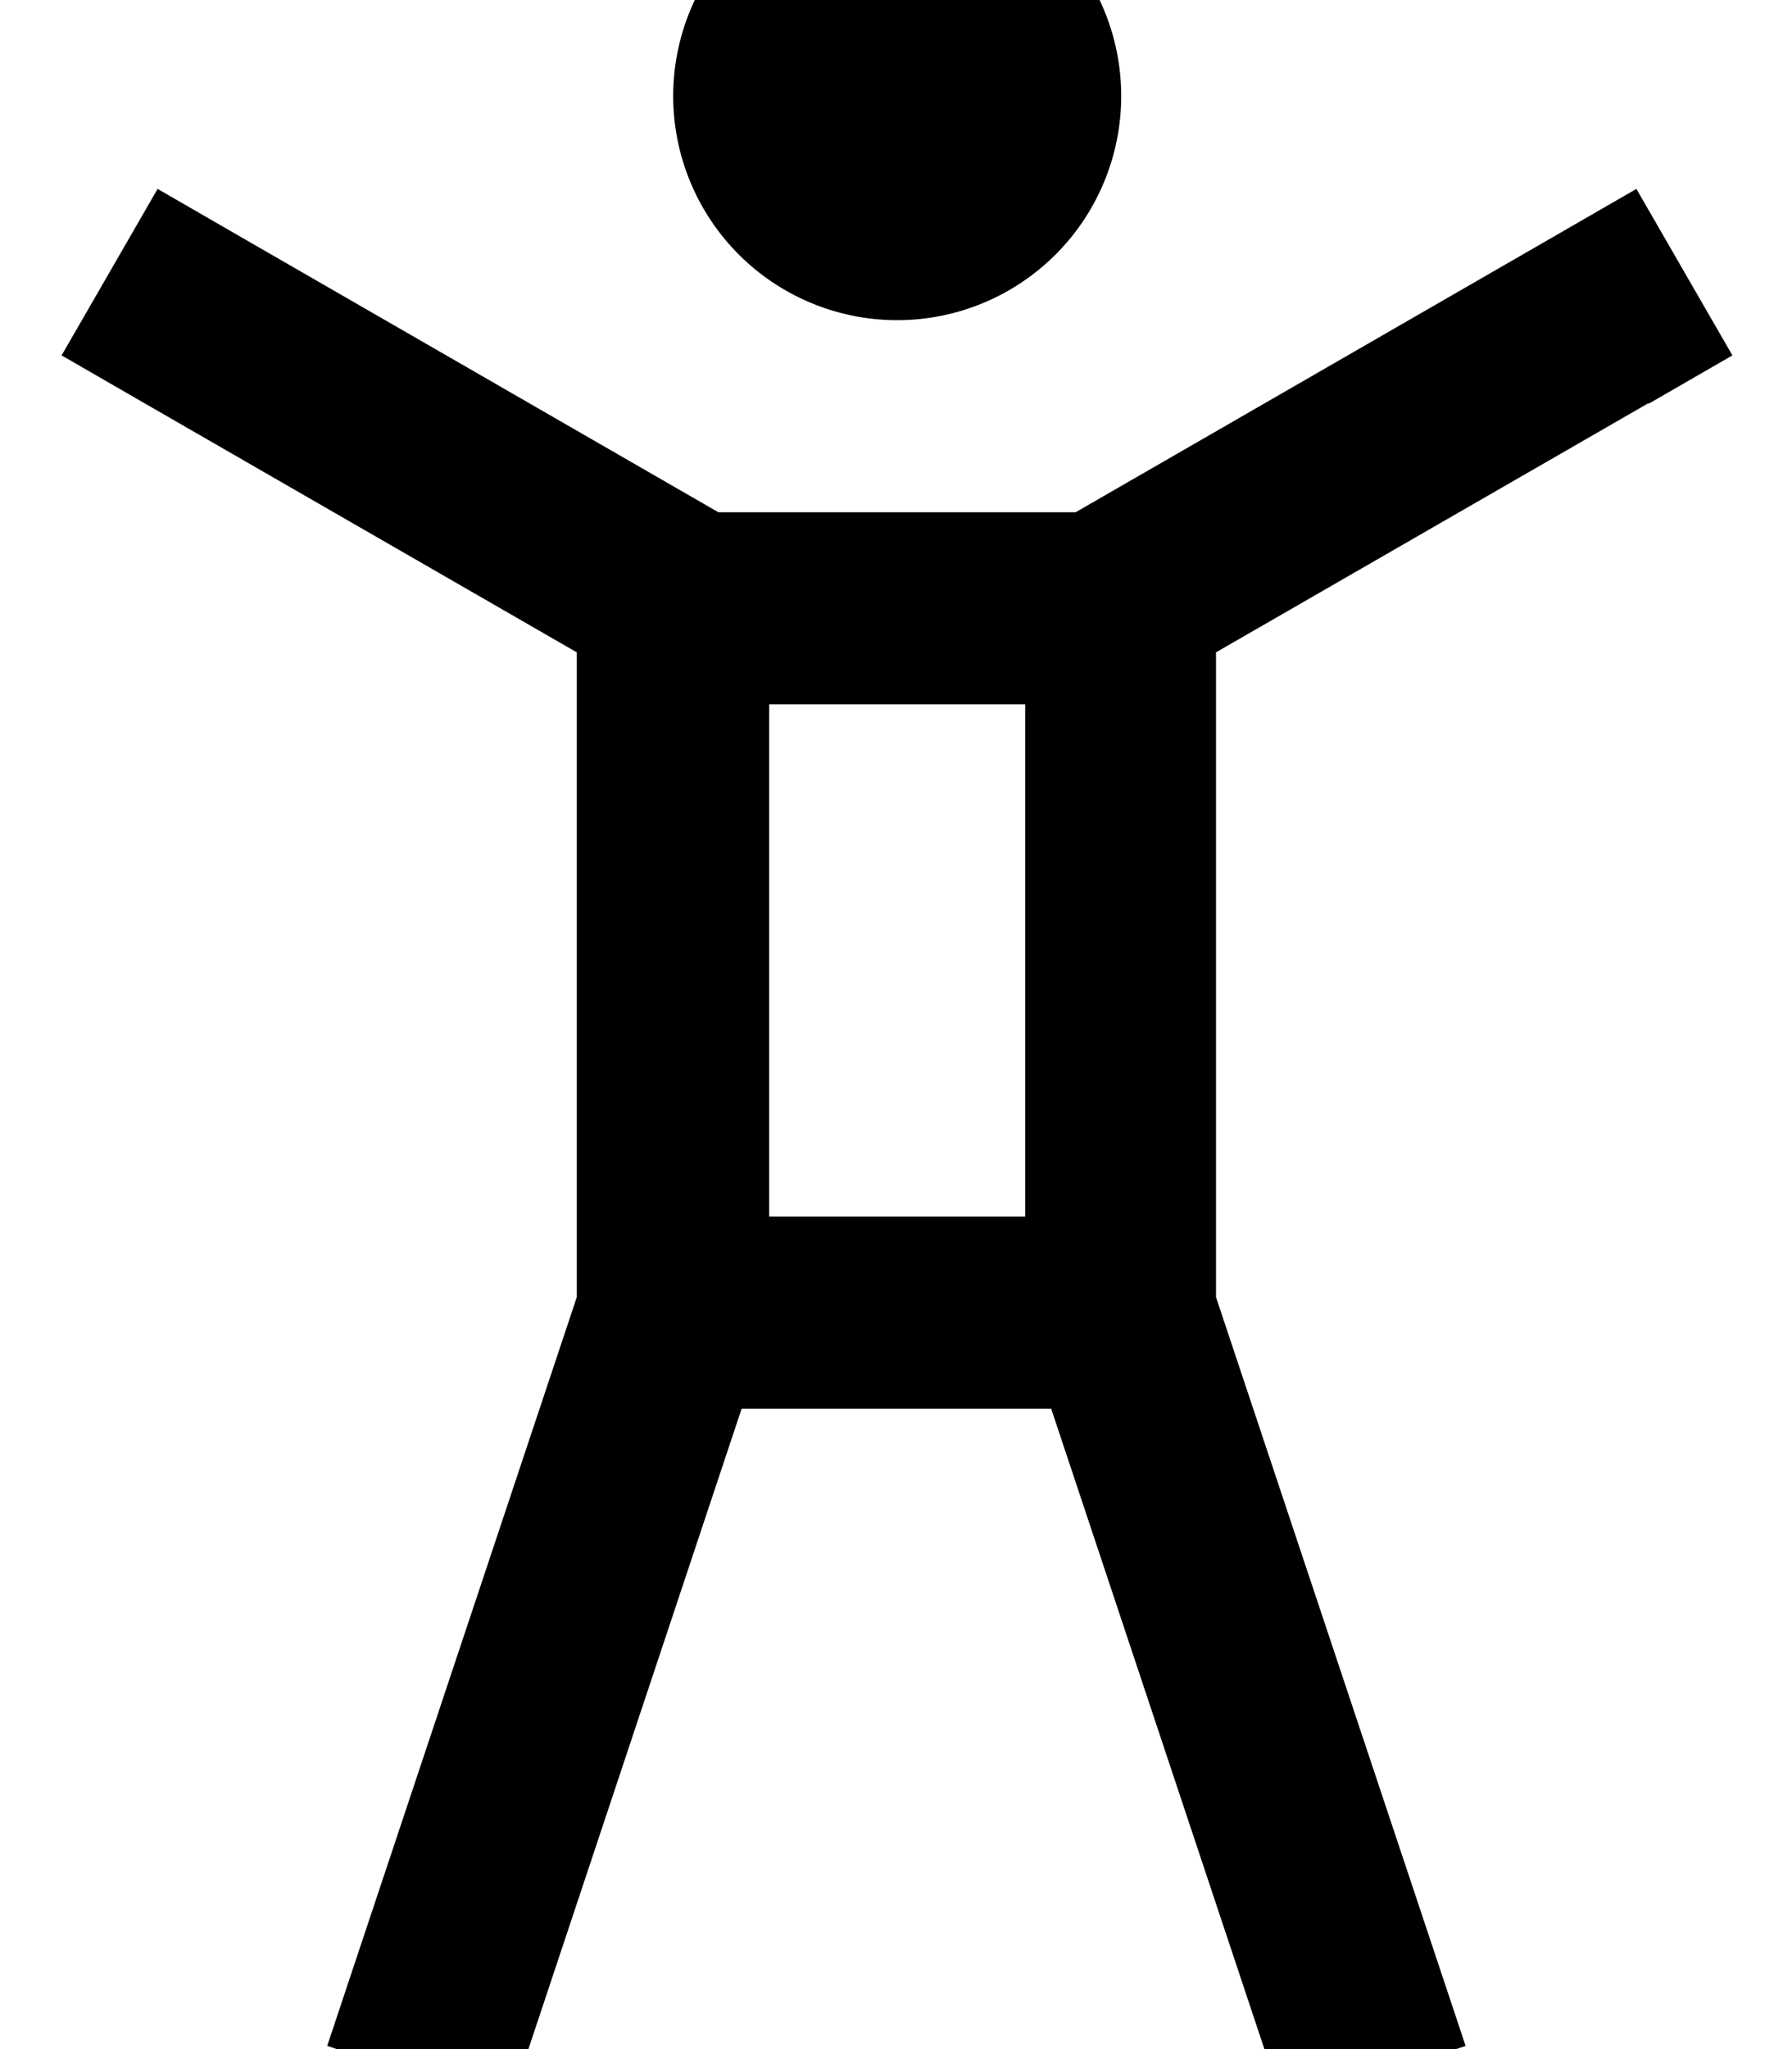
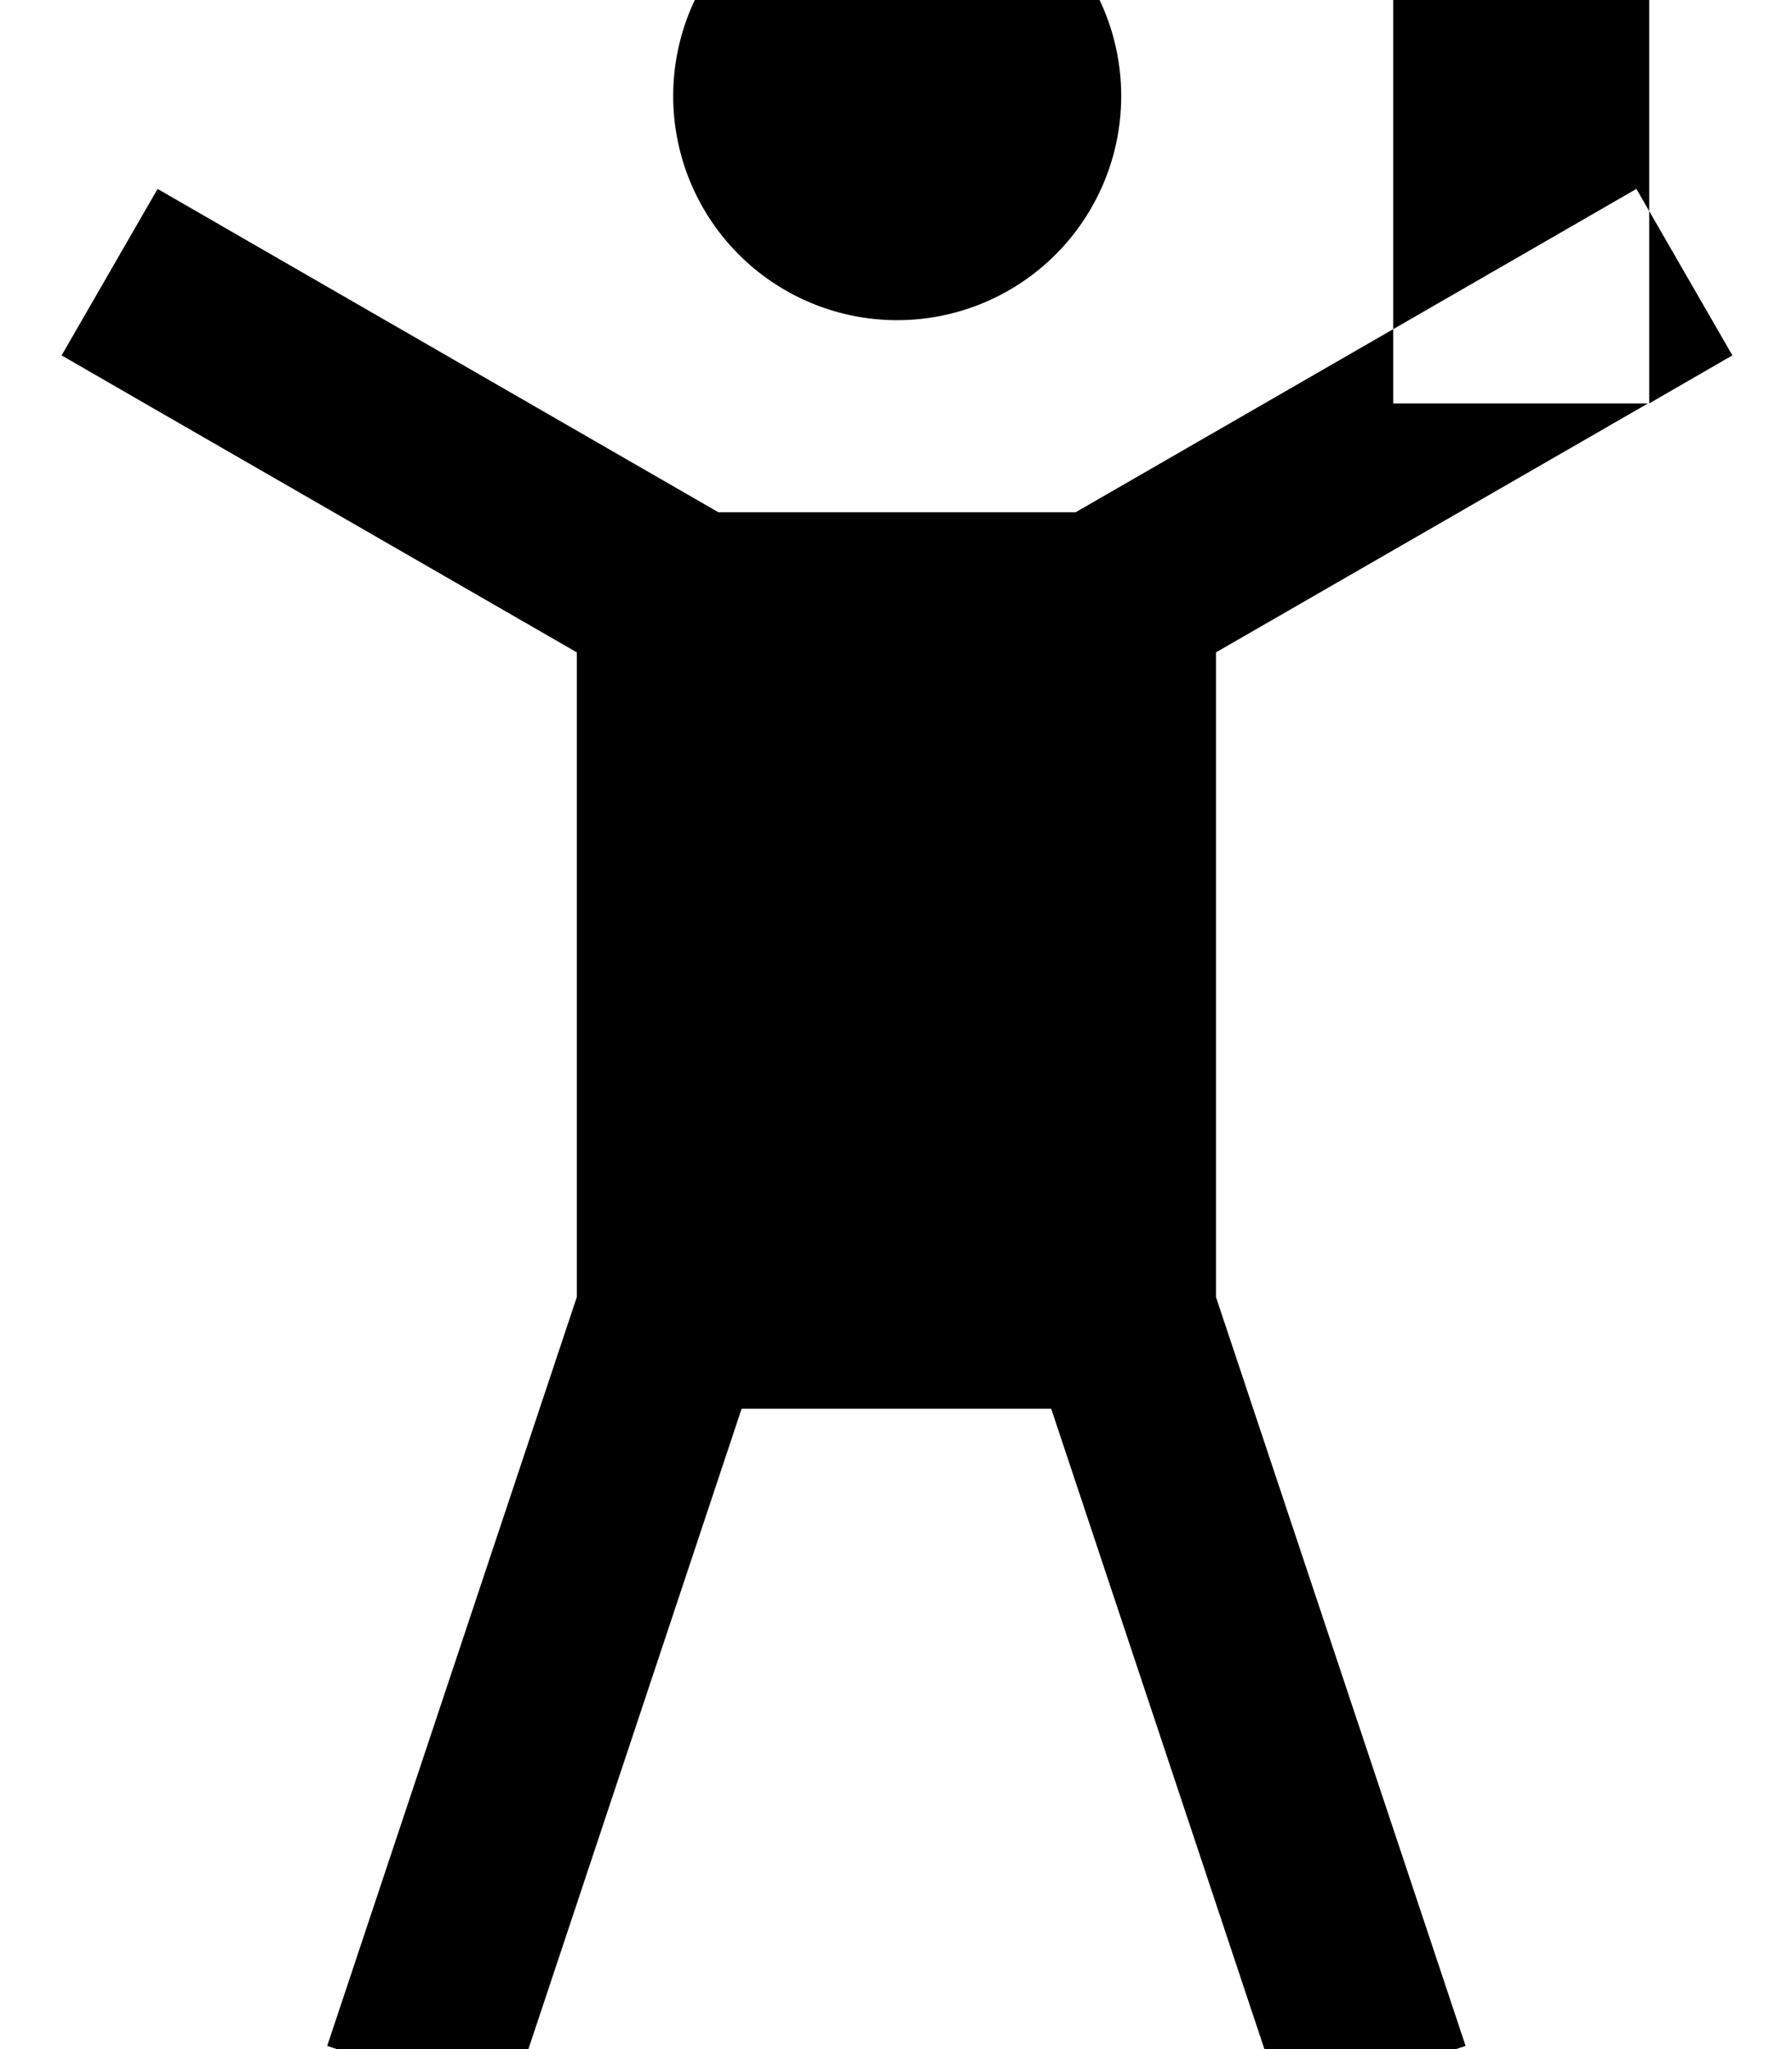
<svg xmlns="http://www.w3.org/2000/svg" viewBox="0 0 448 512">
-   <path fill="currentColor" d="M224.3 80a56 56 0 1 0 0-112 56 56 0 1 0 0 112zm188 20.8l20.8-12-24-41.6-20.8 12-119.4 68.8-89.3 0-119.4-68.8-20.8-12-24 41.6 20.8 12 108 62.2 0 161.1-54.8 164.3-7.6 22.8 45.5 15.2 7.6-22.8 50.5-151.6 77.4 0 50.5 151.6 7.6 22.8 45.5-15.2-7.6-22.8-54.8-164.3 0-161.1 108-62.2zM256.3 304l-64 0 0-128 64 0 0 128z" />
+   <path fill="currentColor" d="M224.3 80a56 56 0 1 0 0-112 56 56 0 1 0 0 112zm188 20.8l20.8-12-24-41.6-20.8 12-119.4 68.8-89.3 0-119.4-68.8-20.8-12-24 41.6 20.8 12 108 62.2 0 161.1-54.8 164.3-7.6 22.8 45.5 15.2 7.6-22.8 50.5-151.6 77.4 0 50.5 151.6 7.6 22.8 45.5-15.2-7.6-22.8-54.8-164.3 0-161.1 108-62.2zl-64 0 0-128 64 0 0 128z" />
</svg>